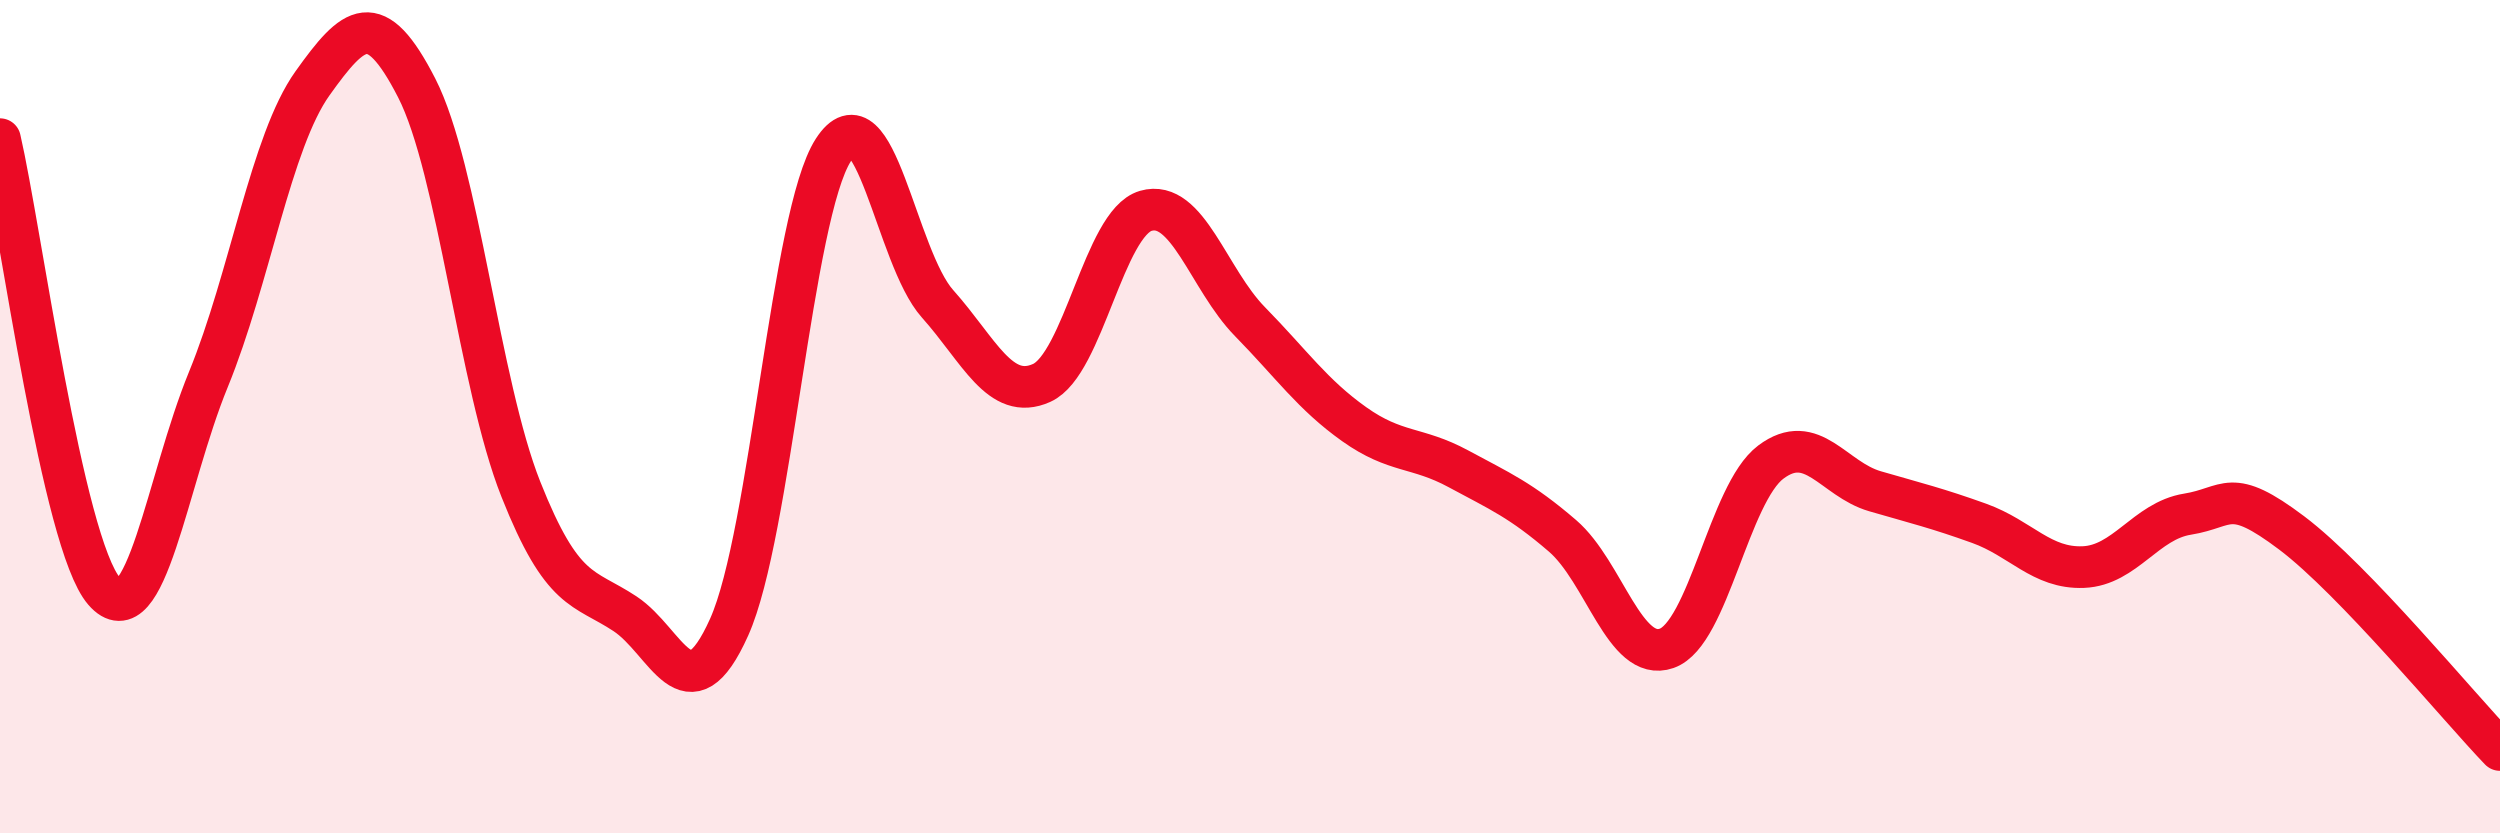
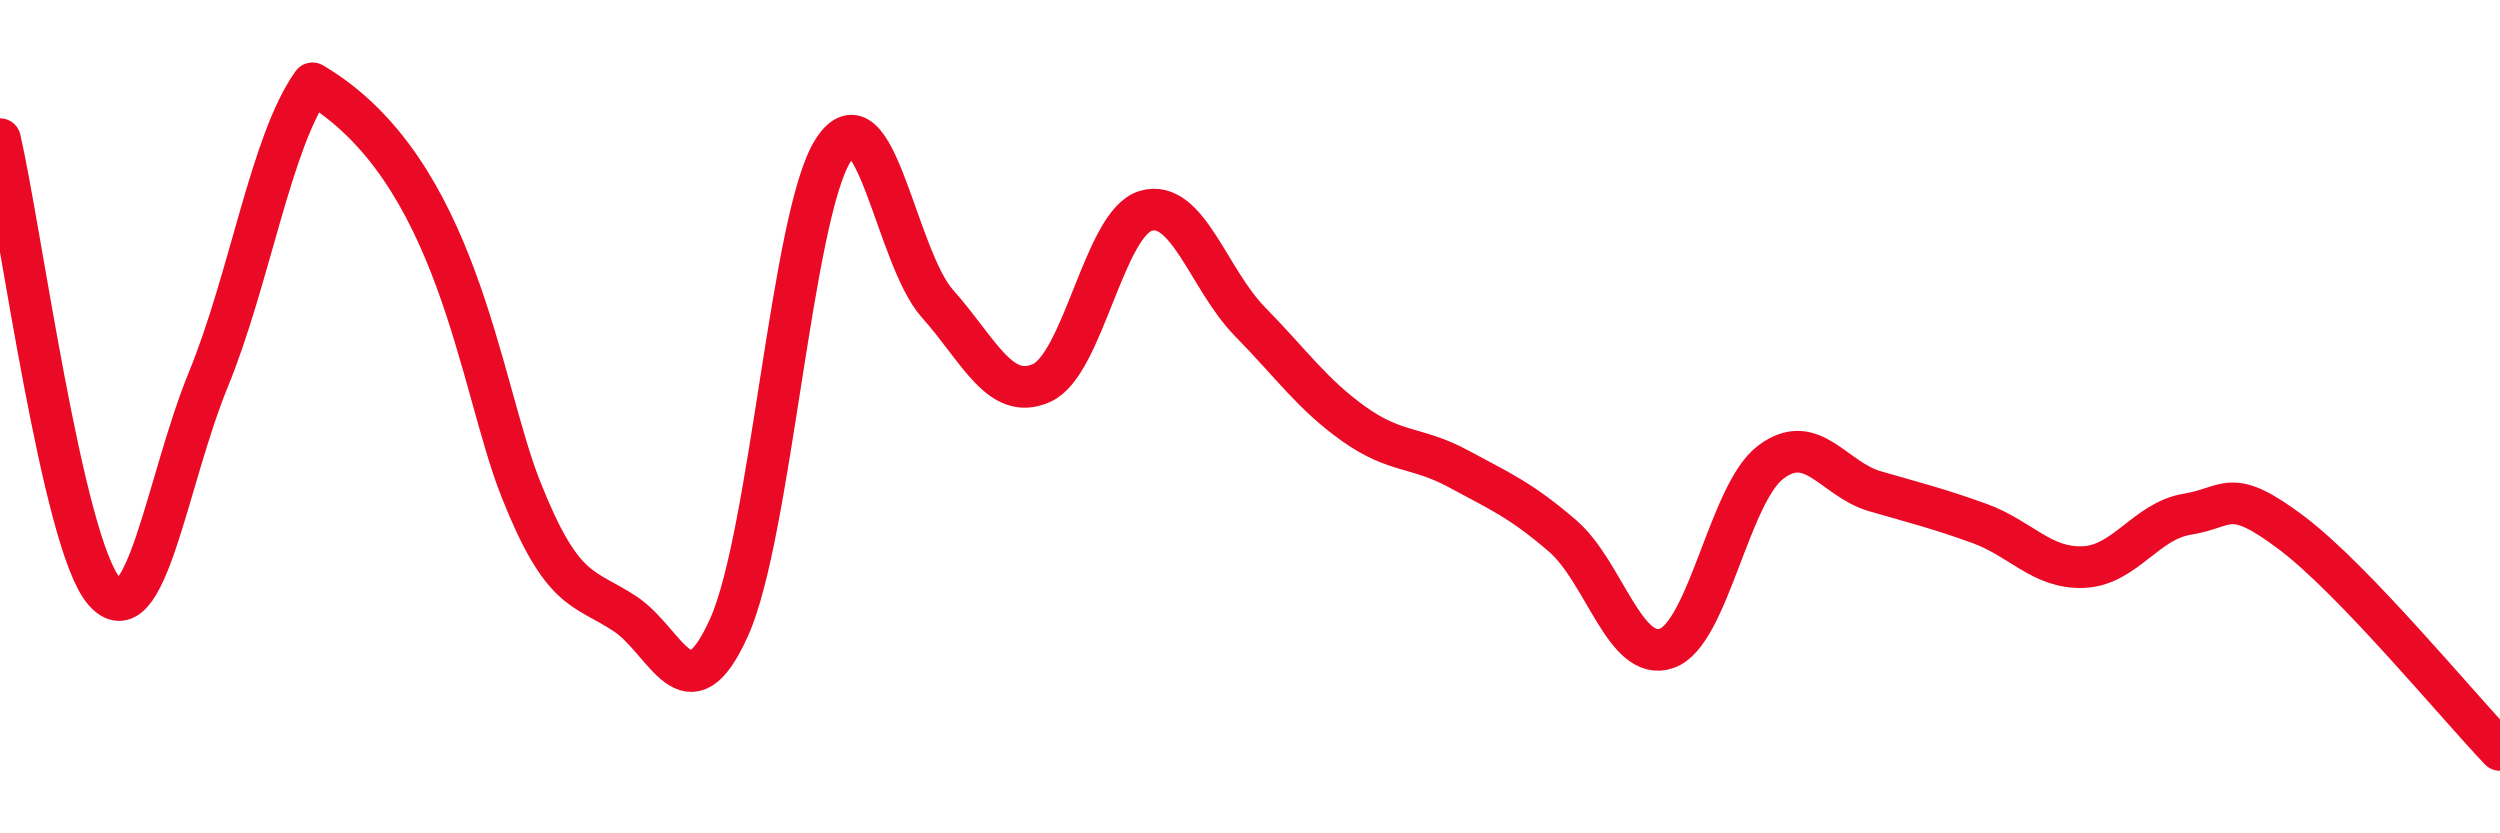
<svg xmlns="http://www.w3.org/2000/svg" width="60" height="20" viewBox="0 0 60 20">
-   <path d="M 0,3.34 C 0.5,5.51 1.5,13.04 2.5,14.19 C 3.5,15.34 4,11.55 5,9.11 C 6,6.67 6.5,3.4 7.5,2 C 8.5,0.6 9,0.16 10,2.11 C 11,4.06 11.5,9.22 12.5,11.74 C 13.5,14.26 14,14.07 15,14.73 C 16,15.39 16.5,17.28 17.5,15.05 C 18.5,12.82 19,5.15 20,3.6 C 21,2.05 21.5,6.17 22.5,7.29 C 23.5,8.41 24,9.64 25,9.19 C 26,8.74 26.5,5.35 27.5,5.06 C 28.5,4.77 29,6.7 30,7.72 C 31,8.74 31.5,9.47 32.5,10.18 C 33.5,10.89 34,10.71 35,11.25 C 36,11.79 36.5,12 37.5,12.86 C 38.5,13.72 39,15.91 40,15.56 C 41,15.21 41.5,11.84 42.5,11.09 C 43.5,10.34 44,11.5 45,11.79 C 46,12.08 46.5,12.2 47.5,12.56 C 48.5,12.92 49,13.65 50,13.61 C 51,13.57 51.5,12.5 52.5,12.34 C 53.5,12.18 53.5,11.66 55,12.79 C 56.5,13.92 59,16.96 60,18L60 20L0 20Z" fill="#EB0A25" opacity="0.1" stroke-linecap="round" stroke-linejoin="round" />
-   <path d="M 0,3.34 C 0.5,5.51 1.5,13.04 2.5,14.19 C 3.5,15.34 4,11.55 5,9.11 C 6,6.67 6.5,3.4 7.5,2 C 8.5,0.6 9,0.16 10,2.11 C 11,4.06 11.5,9.22 12.5,11.74 C 13.5,14.26 14,14.07 15,14.73 C 16,15.39 16.5,17.28 17.5,15.05 C 18.5,12.82 19,5.15 20,3.6 C 21,2.05 21.5,6.17 22.5,7.29 C 23.5,8.41 24,9.64 25,9.19 C 26,8.74 26.5,5.35 27.5,5.06 C 28.5,4.77 29,6.7 30,7.72 C 31,8.74 31.5,9.47 32.5,10.18 C 33.5,10.89 34,10.71 35,11.25 C 36,11.79 36.5,12 37.5,12.86 C 38.5,13.72 39,15.91 40,15.56 C 41,15.21 41.5,11.84 42.5,11.09 C 43.5,10.34 44,11.5 45,11.79 C 46,12.08 46.5,12.2 47.5,12.56 C 48.5,12.92 49,13.65 50,13.61 C 51,13.57 51.5,12.5 52.5,12.34 C 53.5,12.18 53.5,11.66 55,12.79 C 56.5,13.92 59,16.96 60,18" stroke="#EB0A25" stroke-width="1" fill="none" stroke-linecap="round" stroke-linejoin="round" />
+   <path d="M 0,3.34 C 0.5,5.51 1.5,13.04 2.5,14.19 C 3.5,15.34 4,11.55 5,9.11 C 6,6.67 6.5,3.4 7.5,2 C 11,4.06 11.5,9.22 12.5,11.74 C 13.5,14.26 14,14.07 15,14.73 C 16,15.39 16.5,17.28 17.5,15.05 C 18.5,12.82 19,5.15 20,3.6 C 21,2.05 21.5,6.17 22.5,7.29 C 23.5,8.41 24,9.64 25,9.19 C 26,8.74 26.5,5.35 27.5,5.06 C 28.5,4.77 29,6.7 30,7.72 C 31,8.74 31.5,9.47 32.5,10.18 C 33.5,10.89 34,10.71 35,11.25 C 36,11.79 36.5,12 37.5,12.86 C 38.5,13.72 39,15.91 40,15.56 C 41,15.21 41.5,11.84 42.5,11.09 C 43.5,10.34 44,11.5 45,11.79 C 46,12.08 46.5,12.2 47.5,12.56 C 48.5,12.92 49,13.65 50,13.61 C 51,13.57 51.5,12.5 52.5,12.34 C 53.5,12.18 53.5,11.66 55,12.79 C 56.5,13.92 59,16.96 60,18" stroke="#EB0A25" stroke-width="1" fill="none" stroke-linecap="round" stroke-linejoin="round" />
</svg>